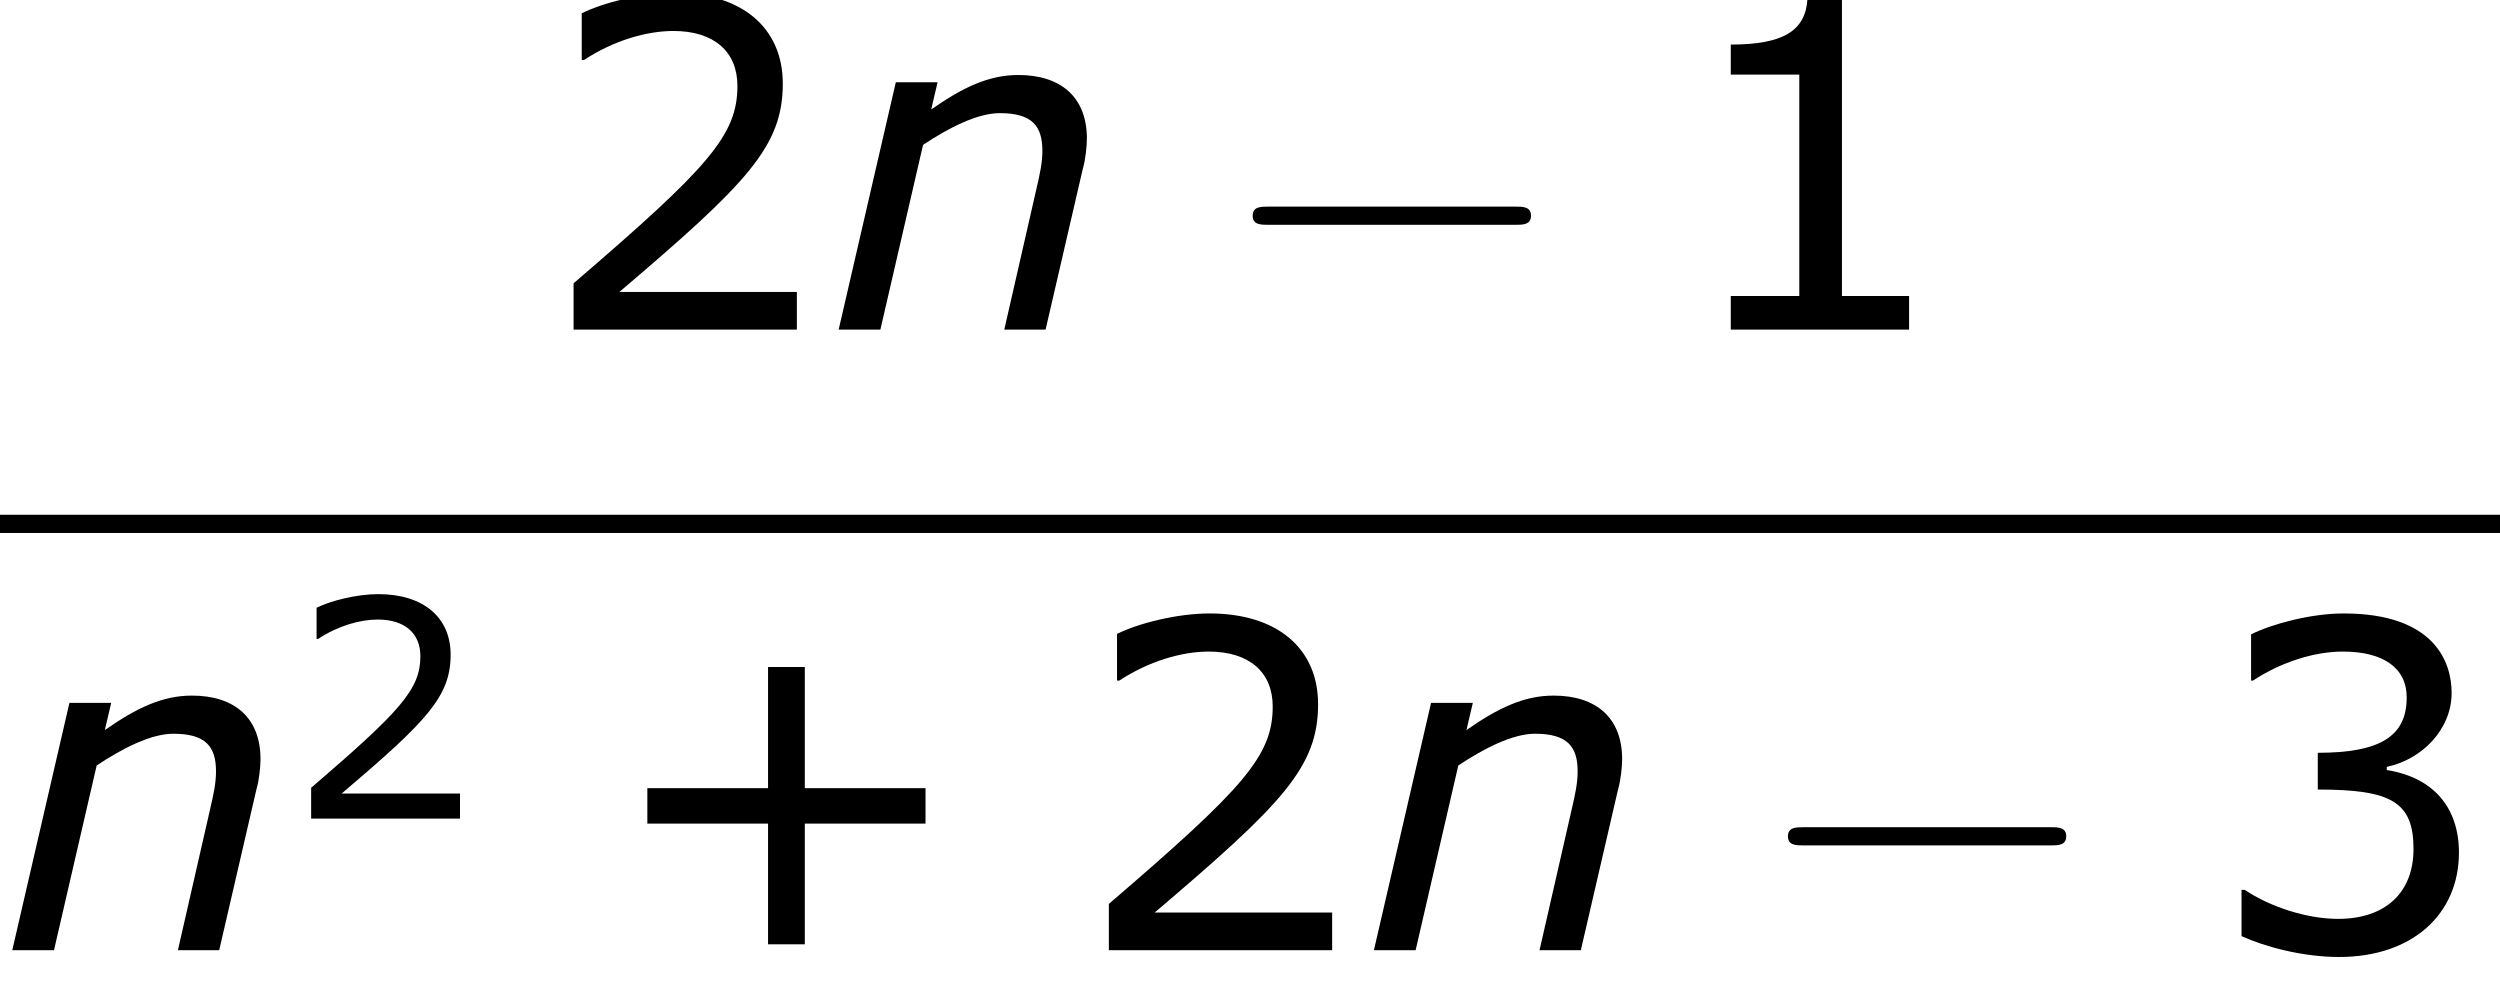
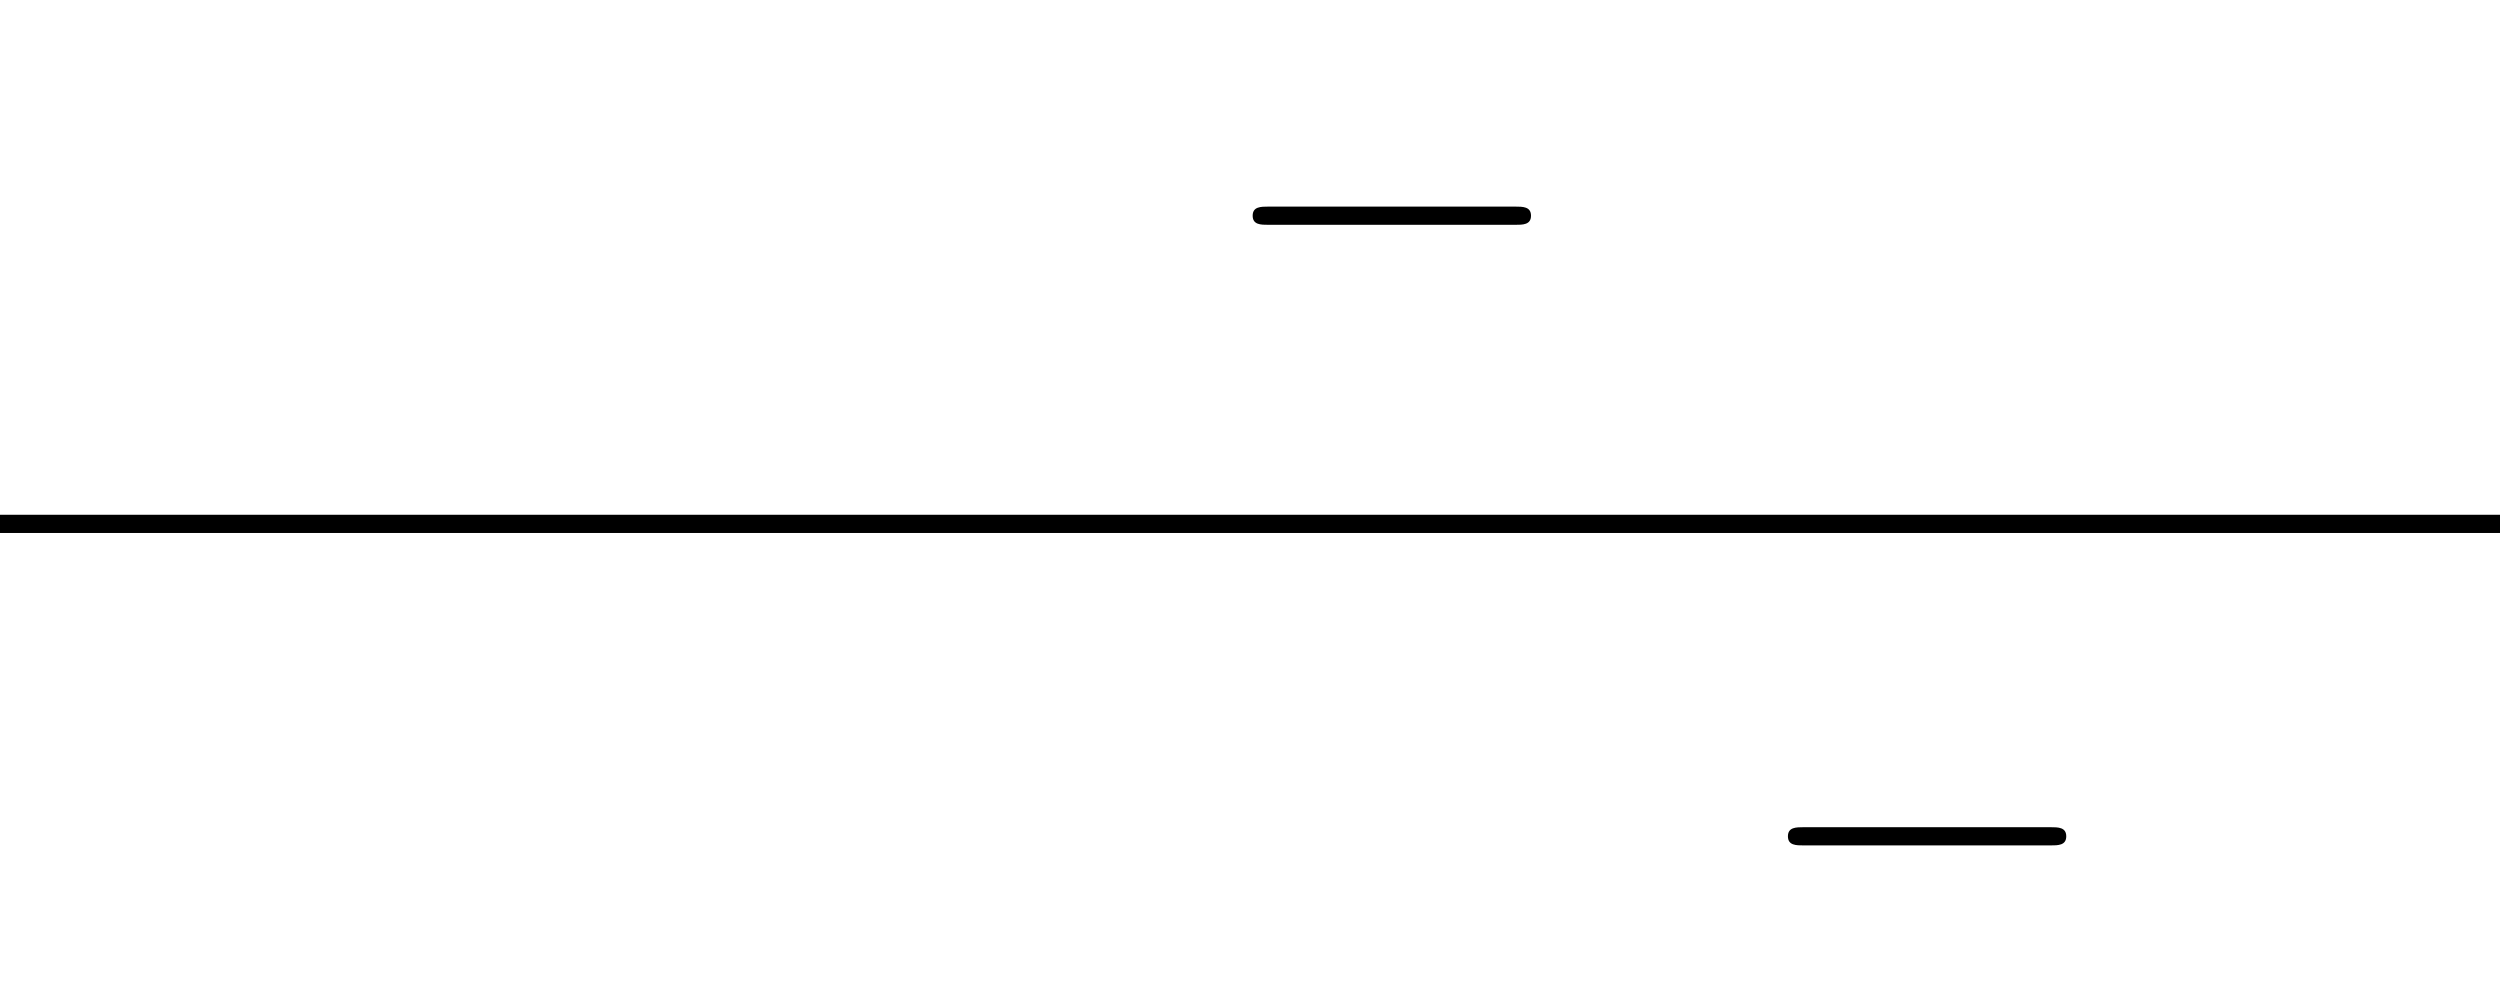
<svg xmlns="http://www.w3.org/2000/svg" xmlns:xlink="http://www.w3.org/1999/xlink" height="29.302pt" version="1.1" viewBox="-0.244 -0.229 74.144 29.302" width="74.144pt">
  <defs>
-     <path d="M5.685 -2.215V-2.835H3.573V-4.955H2.93V-2.835H0.818V-2.215H2.93V-0.103H3.573V-2.215H5.685Z" id="g4-43" />
-     <path d="M4.2 0V-0.588H3.025V-5.788H2.422C2.39 -5.225 1.993 -4.987 1.08 -4.987V-4.462H2.279V-0.588H1.08V0H4.2Z" id="g4-49" />
-     <path d="M4.534 0V-0.659H1.429C3.66 -2.557 4.288 -3.2 4.288 -4.304C4.288 -5.28 3.573 -5.892 2.39 -5.892C1.818 -5.892 1.135 -5.717 0.77 -5.534V-4.717H0.81C1.326 -5.058 1.906 -5.225 2.374 -5.225C3.081 -5.225 3.494 -4.867 3.494 -4.264C3.494 -3.398 2.986 -2.835 0.627 -0.81V0H4.534Z" id="g4-50" />
-     <path d="M4.455 -1.707C4.455 -2.501 4.002 -3.025 3.192 -3.152V-3.208C3.803 -3.335 4.327 -3.859 4.327 -4.502C4.327 -5.042 4.026 -5.892 2.438 -5.892C1.866 -5.892 1.183 -5.709 0.818 -5.526V-4.717H0.85C1.342 -5.042 1.929 -5.225 2.422 -5.225C3.144 -5.225 3.541 -4.931 3.541 -4.423C3.541 -3.74 3.073 -3.454 1.985 -3.454V-2.811C3.271 -2.811 3.66 -2.596 3.66 -1.771C3.66 -1 3.16 -0.548 2.342 -0.548C1.787 -0.548 1.143 -0.762 0.707 -1.056H0.651V-0.246C1.048 -0.064 1.715 0.119 2.358 0.119C3.645 0.119 4.455 -0.635 4.455 -1.707Z" id="g4-51" />
-     <path d="M6.837 -5.014C6.837 -6.086 6.17 -6.682 5.038 -6.682C4.264 -6.682 3.585 -6.36 2.751 -5.777L2.918 -6.491H1.822L0.322 0H1.417L2.537 -4.848C3.216 -5.3 3.966 -5.681 4.55 -5.681C5.395 -5.681 5.669 -5.348 5.669 -4.693C5.669 -4.395 5.61 -4.109 5.515 -3.704L4.669 0H5.753L6.729 -4.216C6.801 -4.455 6.837 -4.824 6.837 -5.014Z" id="g1-110" />
    <path d="M7.878 -2.75C8.082 -2.75 8.297 -2.75 8.297 -2.989S8.082 -3.228 7.878 -3.228H1.411C1.207 -3.228 0.992 -3.228 0.992 -2.989S1.207 -2.75 1.411 -2.75H7.878Z" id="g2-0" />
    <use id="g6-43" transform="scale(1.5)" xlink:href="#g4-43" />
    <use id="g6-49" transform="scale(1.5)" xlink:href="#g4-49" />
    <use id="g6-50" transform="scale(1.5)" xlink:href="#g4-50" />
    <use id="g6-51" transform="scale(1.5)" xlink:href="#g4-51" />
  </defs>
  <g id="page1" transform="matrix(1.13 0 0 1.13 -65.342 -61.27)">
    <use x="71.722" xlink:href="#g6-50" y="62.669" />
    <use x="79.298" xlink:href="#g1-110" y="62.669" />
    <use x="89.494" xlink:href="#g2-0" y="62.669" />
    <use x="101.414" xlink:href="#g6-49" y="62.669" />
    <rect height="0.478" width="65.614" x="57.609" y="67.529" />
    <use x="57.609" xlink:href="#g1-110" y="78.957" />
    <use x="65.148" xlink:href="#g4-50" y="75.504" />
    <use x="73.372" xlink:href="#g6-43" y="78.957" />
    <use x="85.771" xlink:href="#g6-50" y="78.957" />
    <use x="93.346" xlink:href="#g1-110" y="78.957" />
    <use x="103.542" xlink:href="#g2-0" y="78.957" />
    <use x="115.463" xlink:href="#g6-51" y="78.957" />
  </g>
</svg>